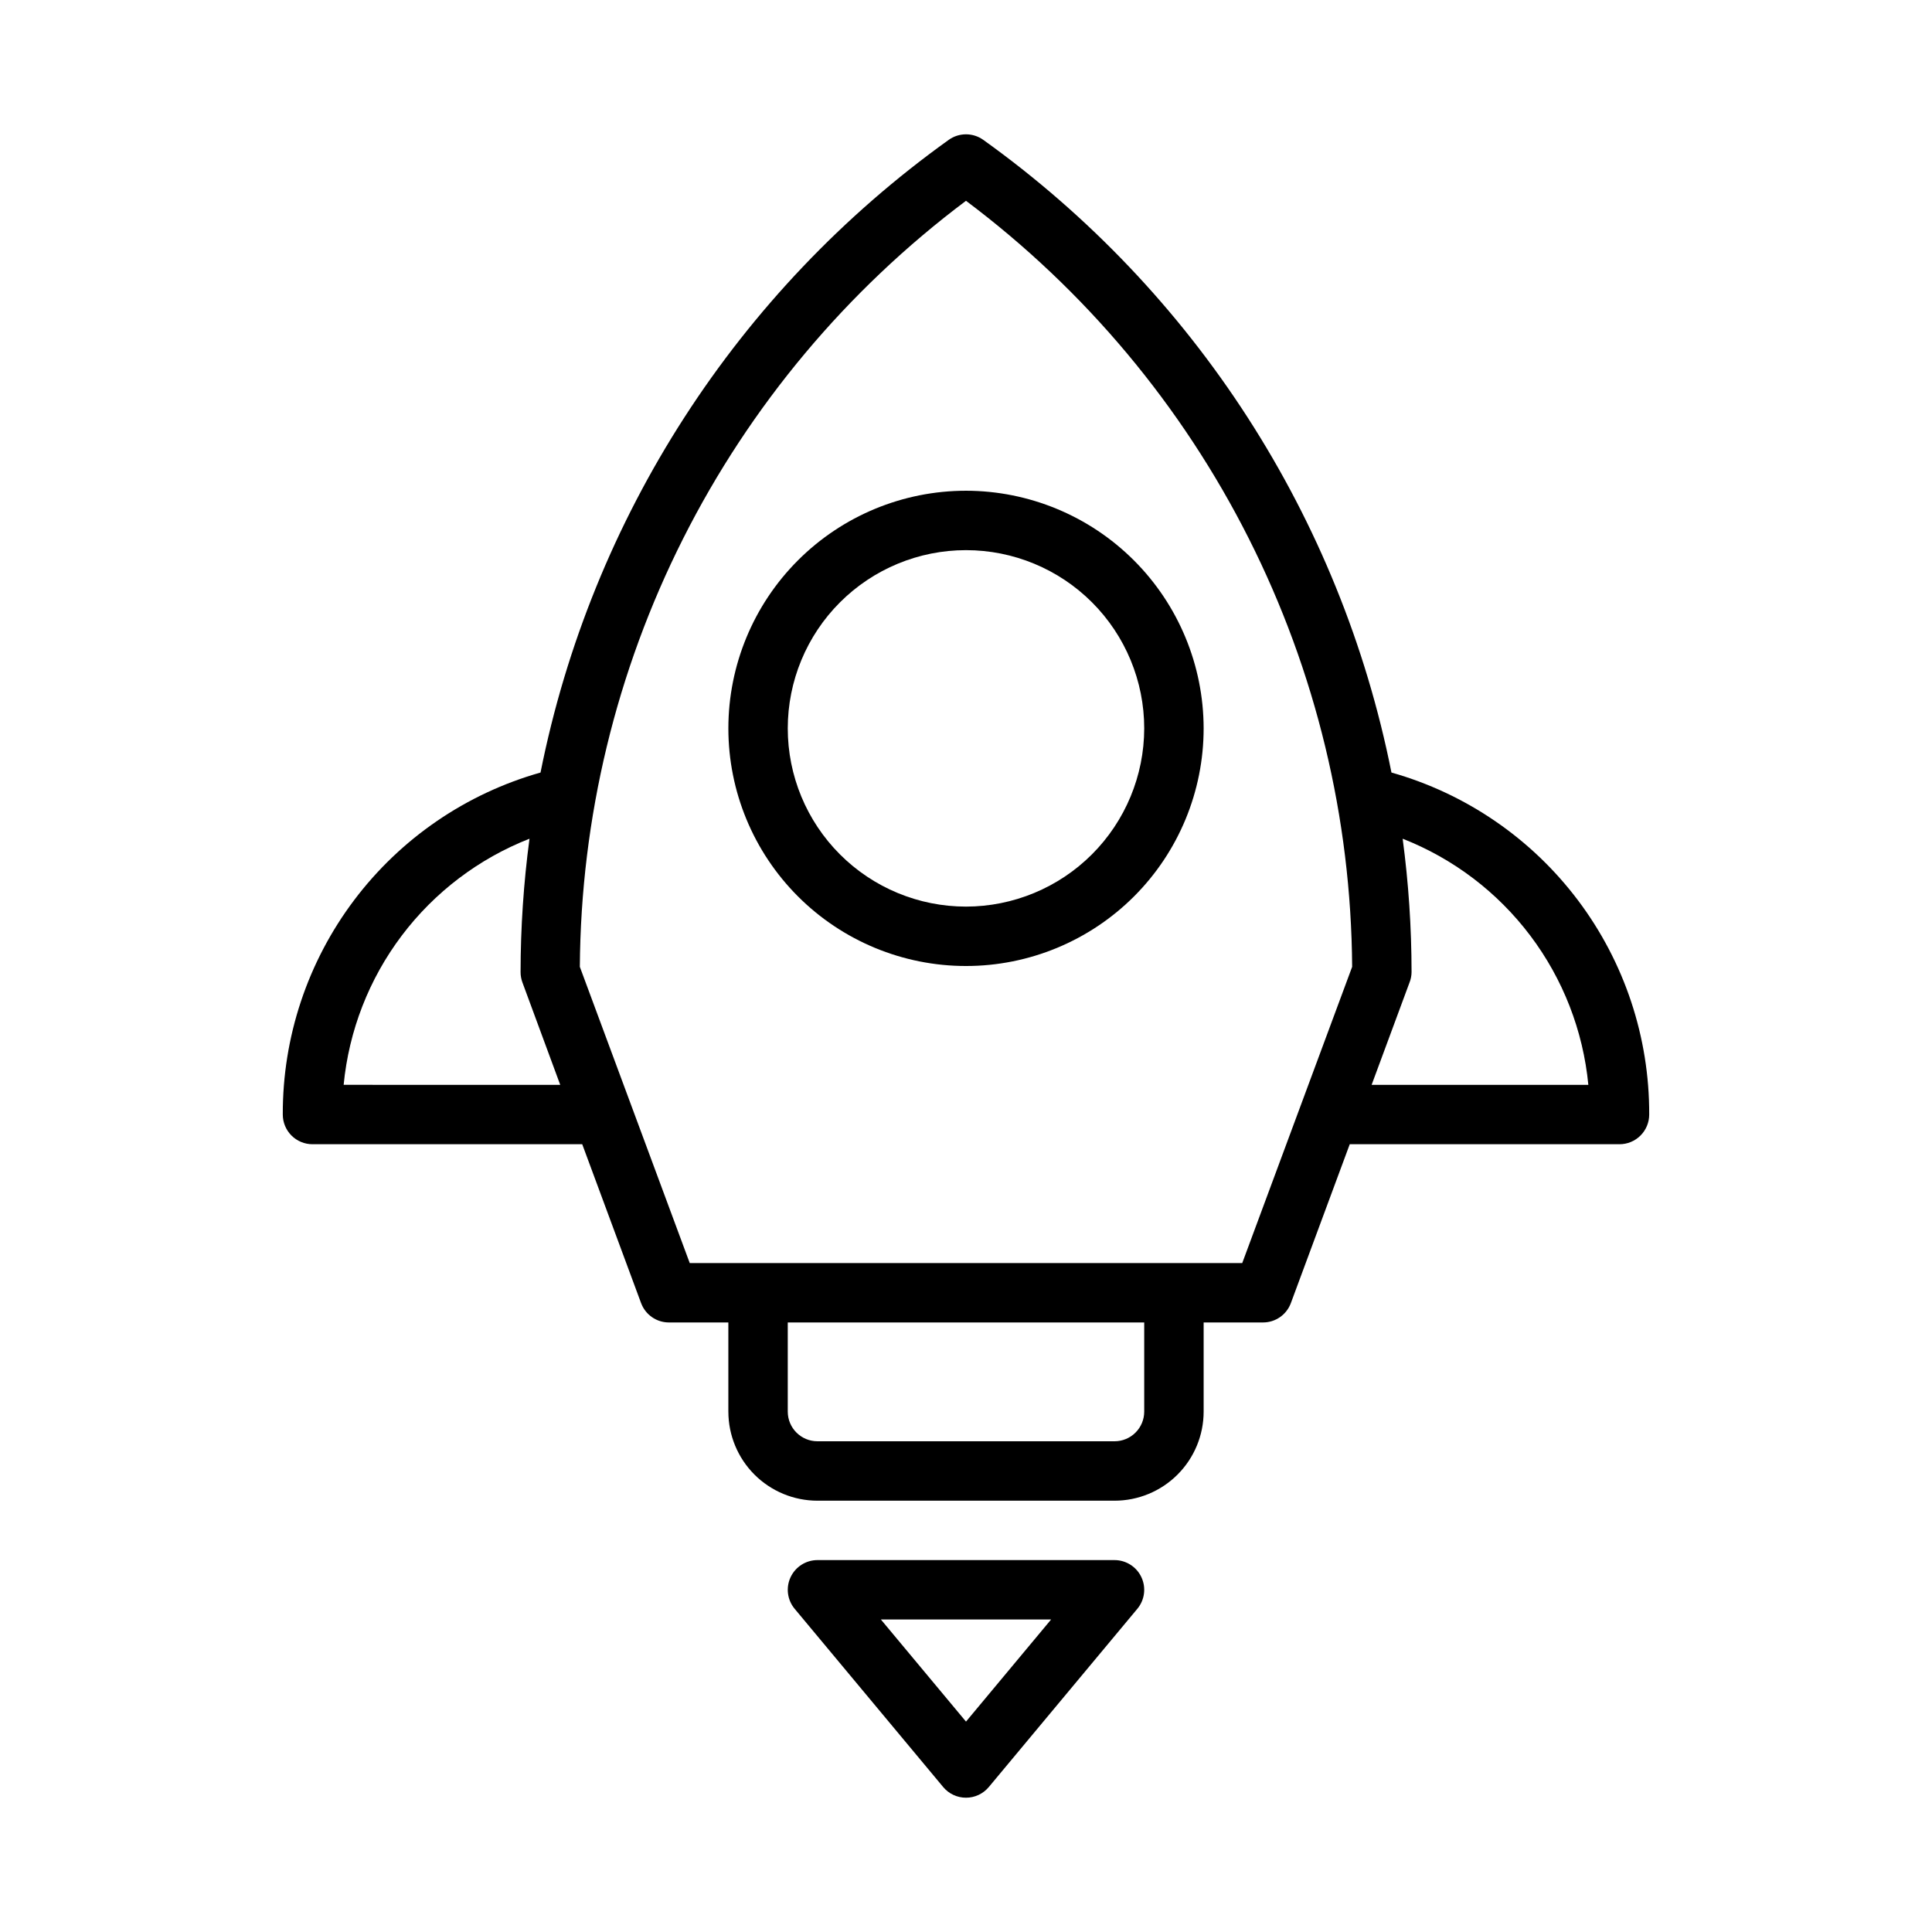
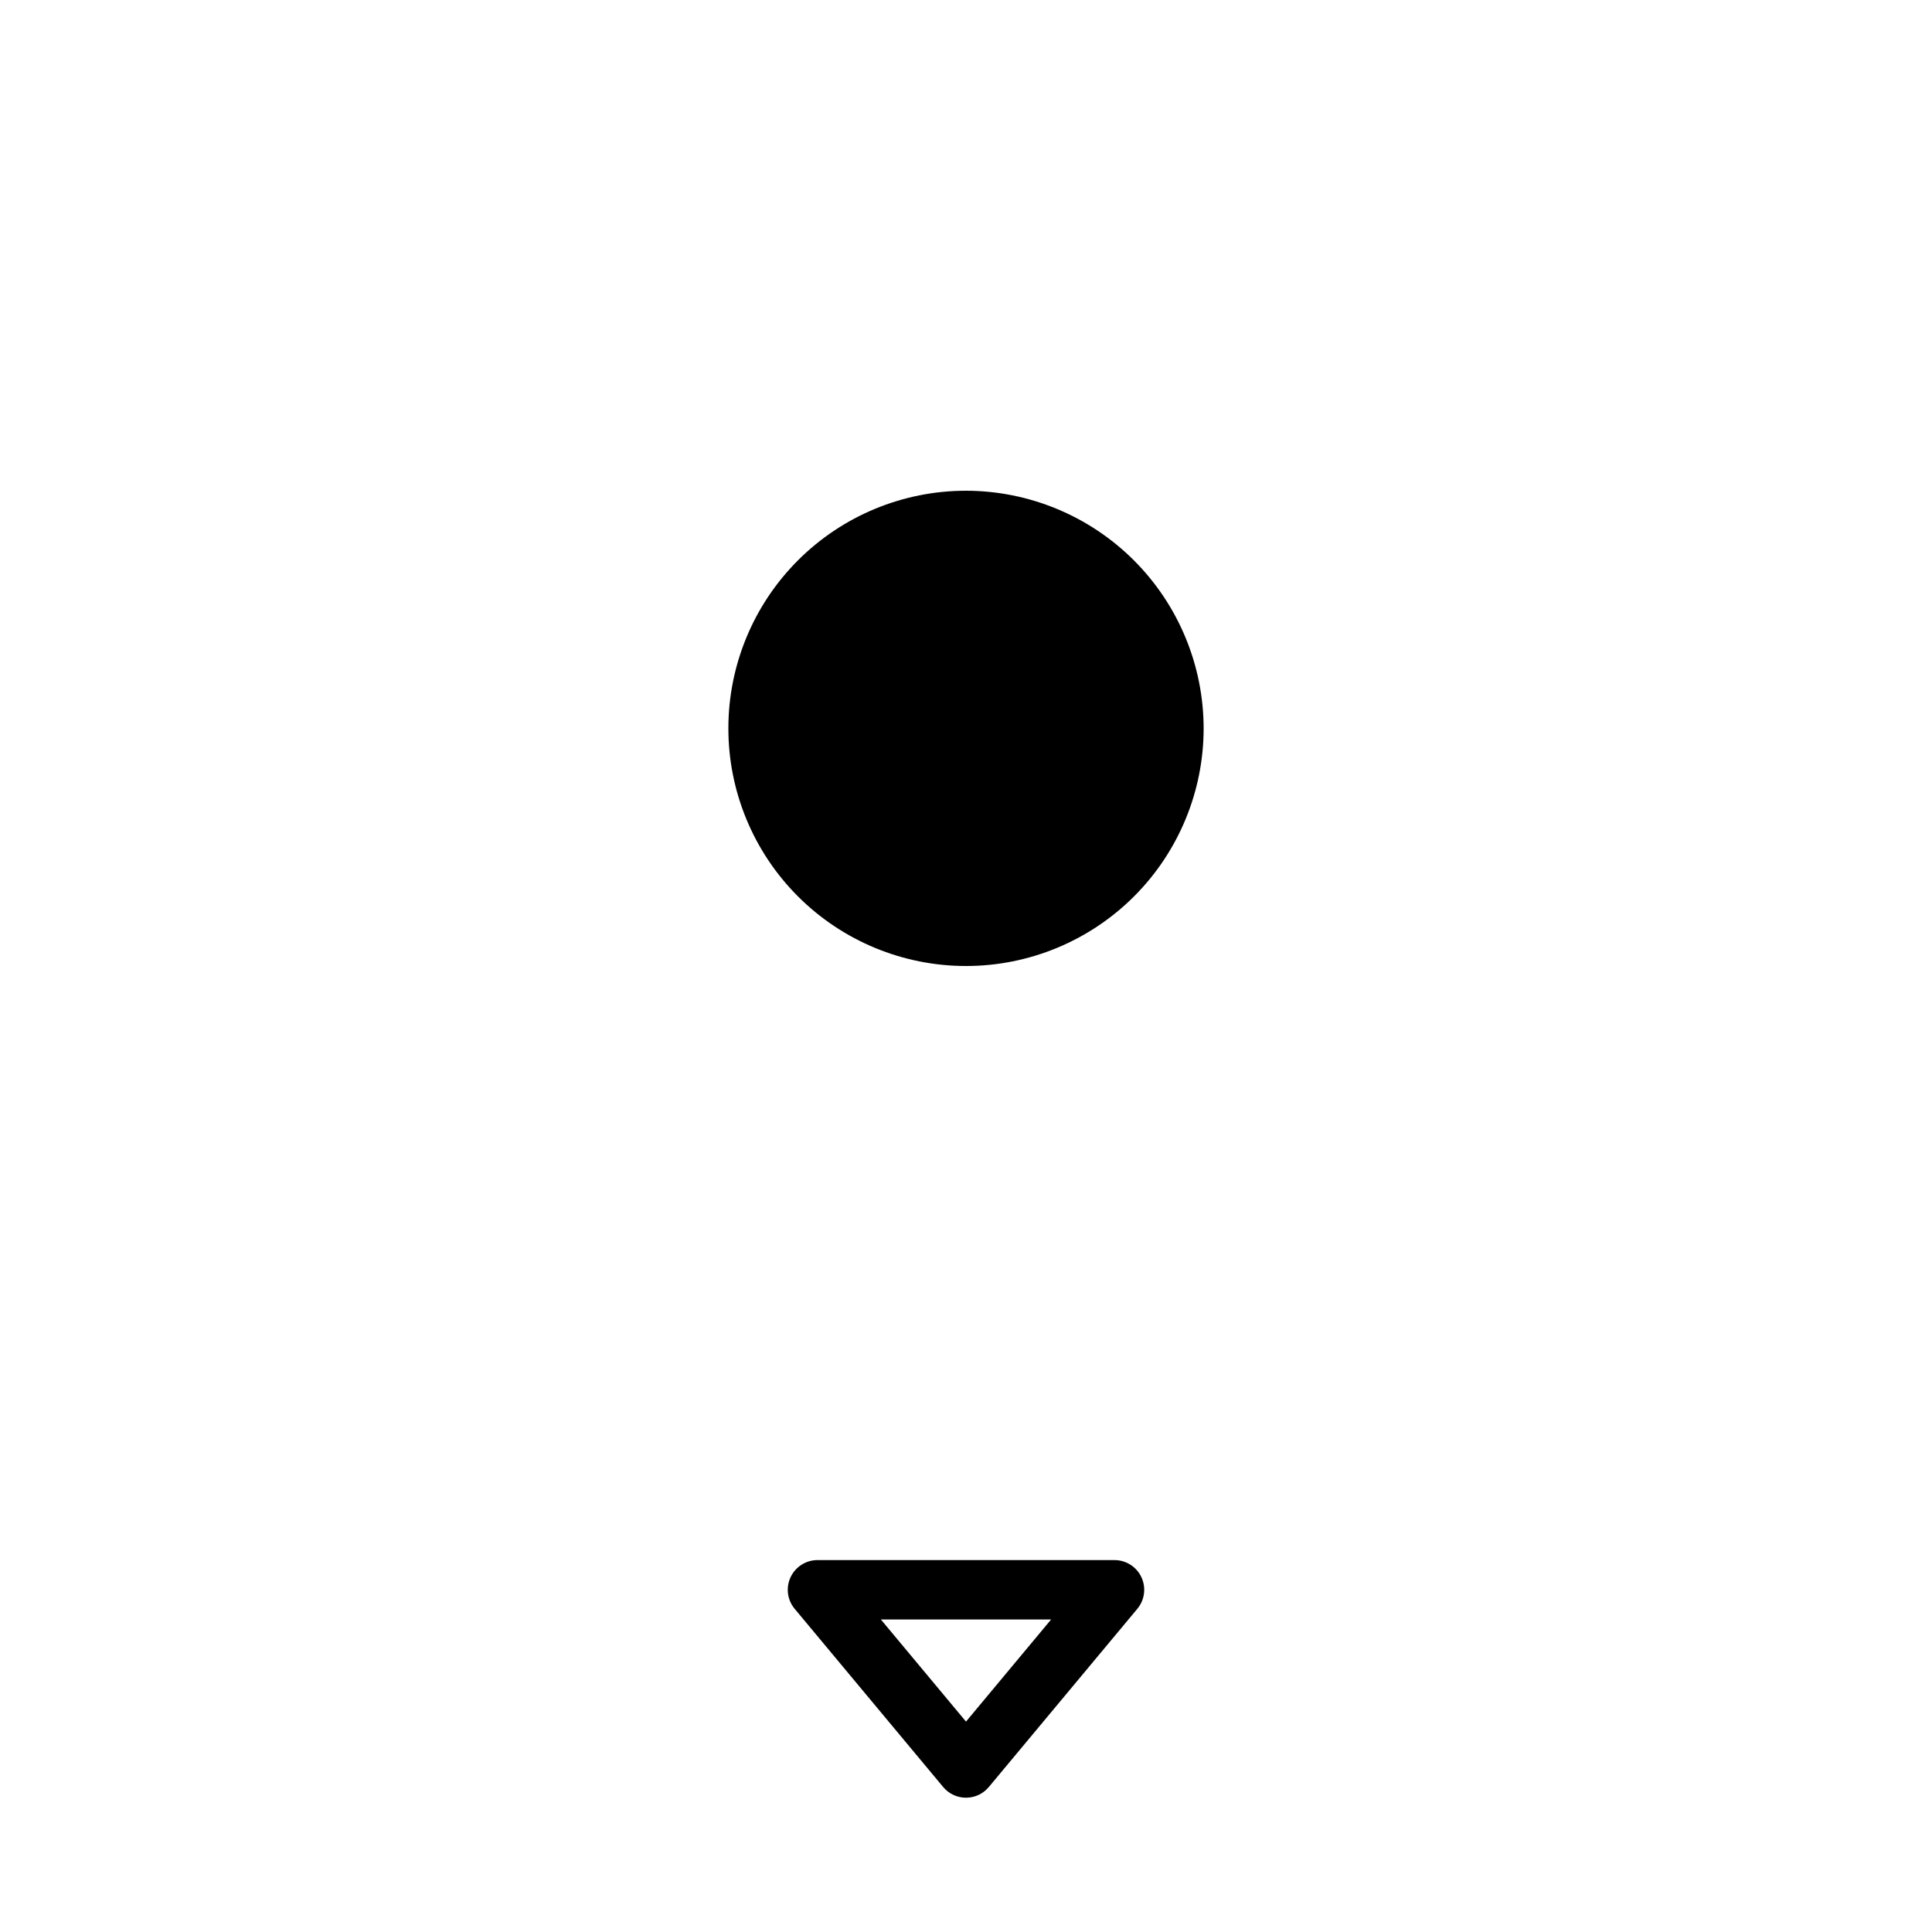
<svg xmlns="http://www.w3.org/2000/svg" fill="#000000" width="800px" height="800px" version="1.1" viewBox="144 144 512 512">
  <g>
    <path d="m439.36 557.44h-78.723c-3.051 0.004-5.828 1.77-7.125 4.535-1.293 2.766-0.875 6.031 1.082 8.375l39.359 47.23v0.004c1.496 1.793 3.711 2.828 6.047 2.828 2.332 0 4.547-1.035 6.043-2.828l39.359-47.23 0.004-0.004c1.953-2.344 2.375-5.609 1.078-8.375-1.293-2.766-4.07-4.531-7.125-4.535zm-39.359 42.801-22.555-27.055h45.105z" />
-     <path d="m400 274.05c-16.703 0-32.723 6.633-44.531 18.445-11.812 11.809-18.445 27.828-18.445 44.531 0 16.703 6.633 32.719 18.445 44.531 11.809 11.809 27.828 18.445 44.531 18.445 16.699 0 32.719-6.637 44.531-18.445 11.809-11.812 18.445-27.828 18.445-44.531-0.02-16.699-6.66-32.703-18.469-44.512-11.805-11.805-27.812-18.445-44.508-18.465zm0 110.21c-12.527 0-24.543-4.977-33.398-13.832-8.859-8.859-13.836-20.871-13.836-33.398 0-12.527 4.977-24.543 13.836-33.398 8.855-8.859 20.871-13.836 33.398-13.836 12.523 0 24.539 4.977 33.398 13.836 8.855 8.855 13.832 20.871 13.832 33.398-0.016 12.52-4.996 24.527-13.852 33.383-8.852 8.852-20.859 13.832-33.379 13.848z" />
-     <path d="m512.75 348.73c-13.477-67.594-52.148-127.53-108.18-167.67-2.734-1.953-6.41-1.953-9.145 0-56.031 40.141-94.703 100.08-108.18 167.67-19.719 5.578-37.07 17.457-49.402 33.824-12.332 16.363-18.973 36.316-18.902 56.809 0 2.086 0.828 4.09 2.305 5.566 1.477 1.477 3.481 2.305 5.566 2.305h71.484l15.594 42.09 0.004 0.004c1.145 3.09 4.09 5.141 7.383 5.137h15.742v23.617h0.004c0 6.266 2.488 12.27 6.914 16.699 4.43 4.43 10.438 6.918 16.699 6.918h78.723c6.262 0 12.27-2.488 16.699-6.918 4.43-4.43 6.918-10.434 6.918-16.699v-23.617h15.742c3.293 0 6.234-2.051 7.375-5.137l15.602-42.094h71.488c2.086 0 4.09-0.828 5.566-2.305 1.477-1.477 2.305-3.481 2.305-5.566 0.07-20.492-6.566-40.445-18.902-56.809-12.332-16.367-29.684-28.246-49.402-33.824zm-277.68 82.762c1.387-14.359 6.723-28.055 15.414-39.566 8.695-11.512 20.406-20.391 33.836-25.656-1.562 11.719-2.352 23.527-2.363 35.348 0 0.93 0.164 1.855 0.488 2.731l10.02 27.145zm212.16 86.59c0 2.09-0.828 4.09-2.305 5.566-1.477 1.477-3.481 2.305-5.566 2.305h-78.723c-4.348 0-7.871-3.523-7.871-7.871v-23.617h94.465zm25.977-39.359h-146.42l-29.125-78.508c0.258-39.438 9.629-78.277 27.379-113.49 17.754-35.215 43.406-65.852 74.957-89.512 31.547 23.66 57.203 54.297 74.953 89.512 17.754 35.215 27.125 74.055 27.383 113.49zm34.289-47.23 10.051-27.145h0.004c0.34-0.871 0.52-1.797 0.527-2.731-0.008-11.82-0.797-23.629-2.359-35.348 13.422 5.269 25.125 14.152 33.809 25.664 8.688 11.512 14.016 25.203 15.398 39.559z" />
+     <path d="m400 274.05c-16.703 0-32.723 6.633-44.531 18.445-11.812 11.809-18.445 27.828-18.445 44.531 0 16.703 6.633 32.719 18.445 44.531 11.809 11.809 27.828 18.445 44.531 18.445 16.699 0 32.719-6.637 44.531-18.445 11.809-11.812 18.445-27.828 18.445-44.531-0.02-16.699-6.66-32.703-18.469-44.512-11.805-11.805-27.812-18.445-44.508-18.465zm0 110.21z" />
  </g>
</svg>